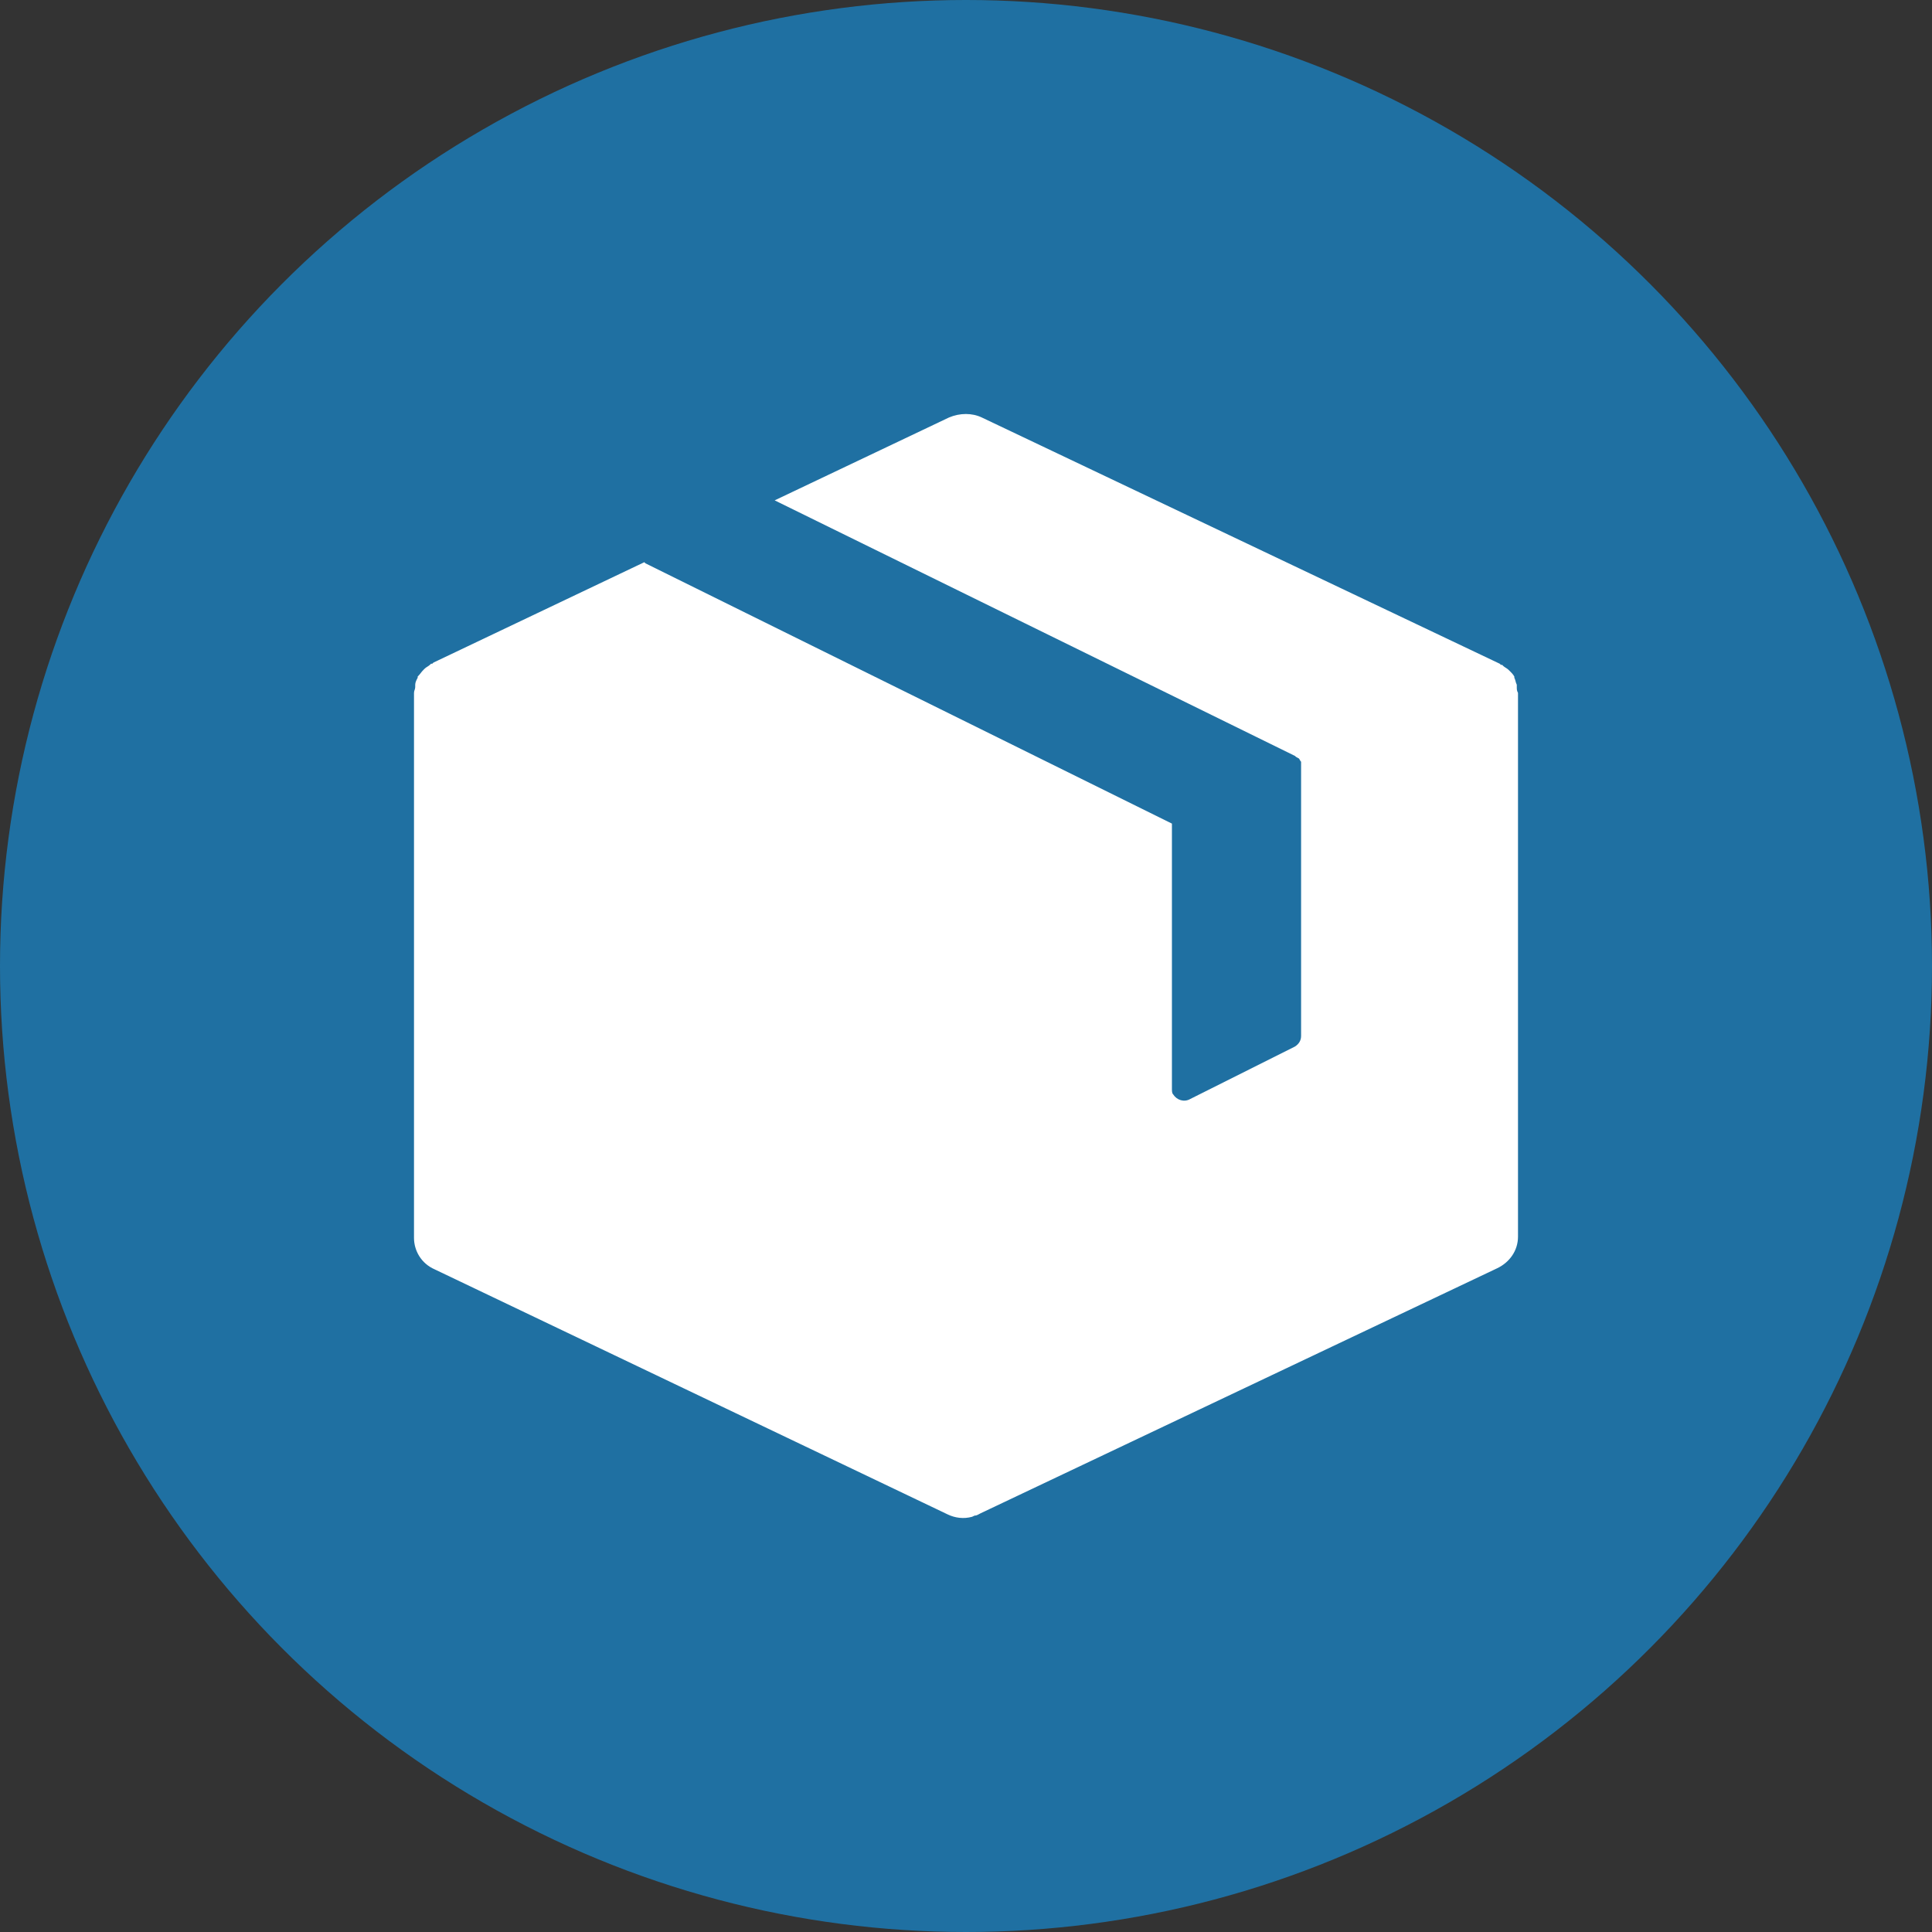
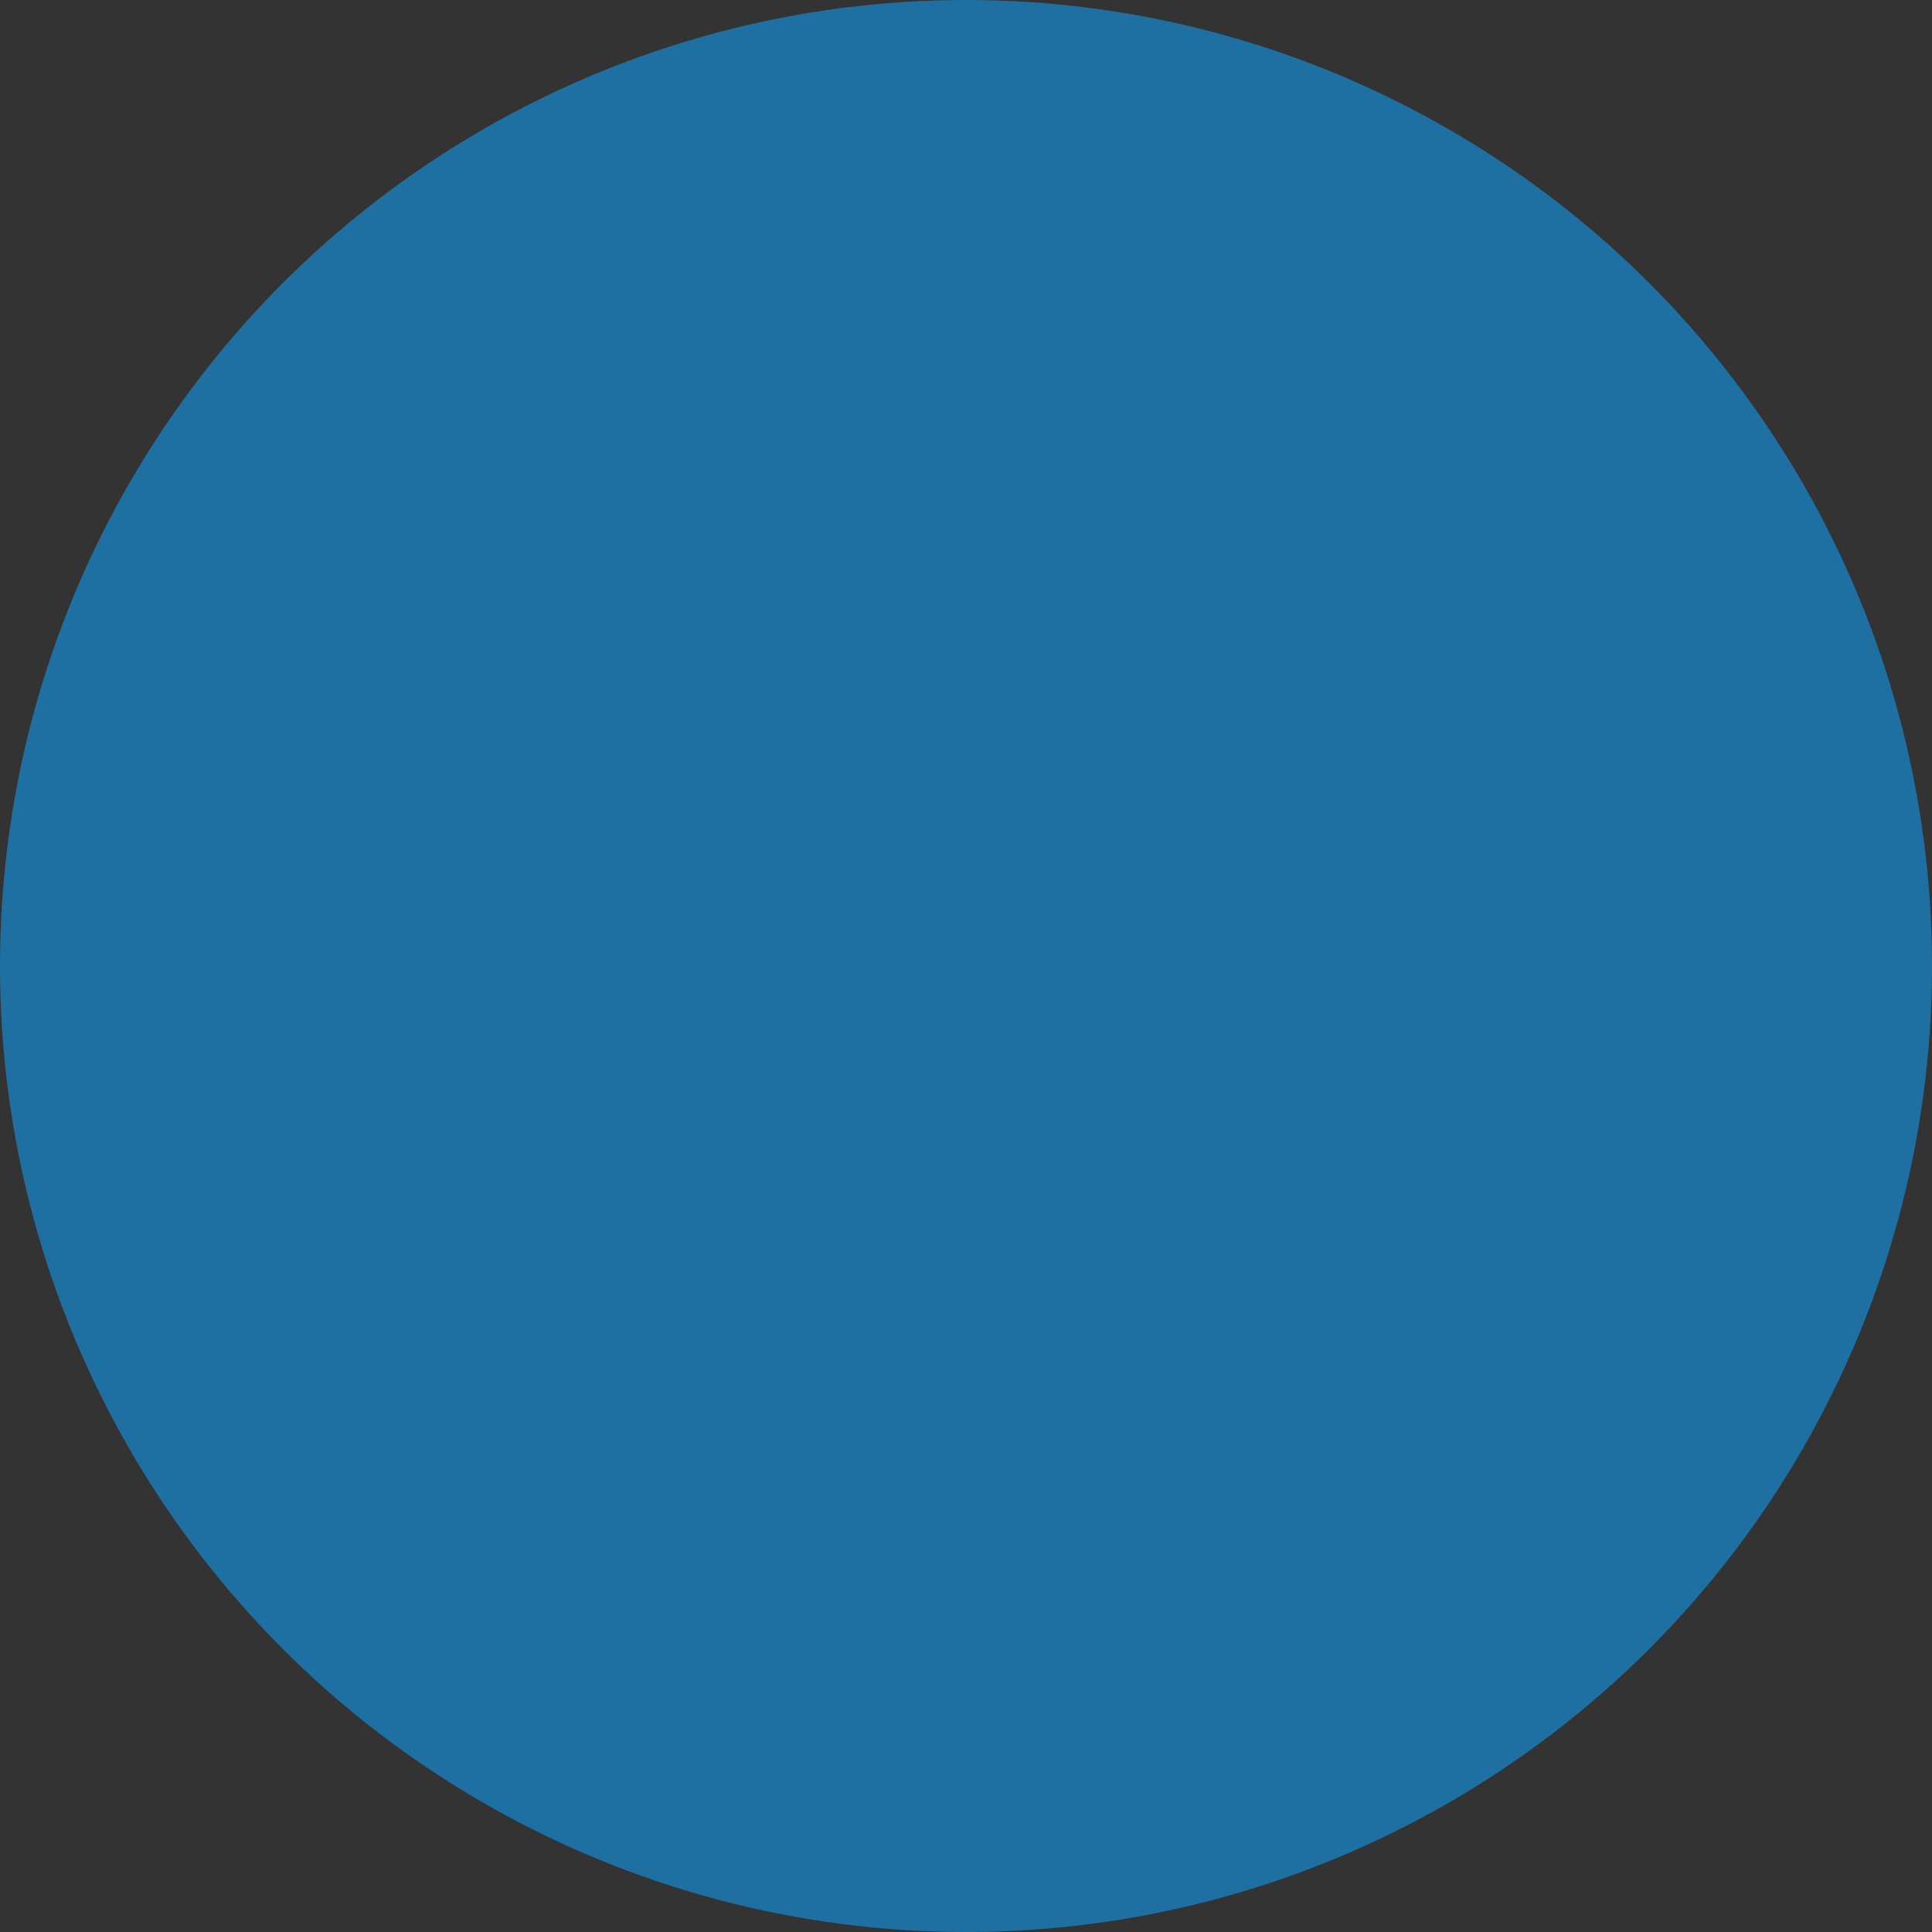
<svg xmlns="http://www.w3.org/2000/svg" width="70" height="70" viewBox="0 0 70 70" fill="none">
  <rect x="0" y="0" width="70" height="70" fill="#333333" stroke="none" />
  <circle cx="35" cy="35" r="35" fill="#1F70A2" />
-   <path d="M54.956 24.894C54.956 24.852 54.956 24.852 54.956 24.809C54.912 24.725 54.912 24.64 54.867 24.556V24.513C54.823 24.429 54.735 24.344 54.691 24.302L54.647 24.26C54.603 24.217 54.514 24.175 54.47 24.133L54.426 24.09H54.382L54.338 24.048L35.574 15.127C35.221 14.958 34.779 14.958 34.382 15.127L28.068 18.129L46.92 27.389L46.965 27.431C47.009 27.431 47.009 27.473 47.053 27.473C47.097 27.515 47.097 27.558 47.141 27.6C47.141 27.642 47.141 27.642 47.141 27.684V27.727V37.536C47.141 37.705 47.053 37.832 46.92 37.917L43.124 39.819C42.903 39.946 42.638 39.861 42.505 39.65C42.461 39.608 42.461 39.523 42.461 39.439V29.841L23.389 20.412L23.344 20.37L15.706 24.006L15.662 24.048H15.618L15.574 24.09C15.53 24.133 15.441 24.175 15.397 24.217L15.353 24.26C15.265 24.344 15.221 24.429 15.133 24.513V24.556C15.088 24.64 15.044 24.725 15.044 24.809C15.044 24.852 15.044 24.852 15.044 24.894C15.044 24.978 15 25.021 15 25.105V25.148V44.851C15 45.316 15.265 45.781 15.751 45.992L34.338 54.871C34.603 54.998 34.912 55.041 35.221 54.956L35.309 54.914C35.397 54.914 35.441 54.871 35.53 54.829L54.249 45.95C54.691 45.739 55 45.316 55 44.808V25.148V25.105C54.956 25.021 54.956 24.978 54.956 24.894Z" fill="white" />
</svg>